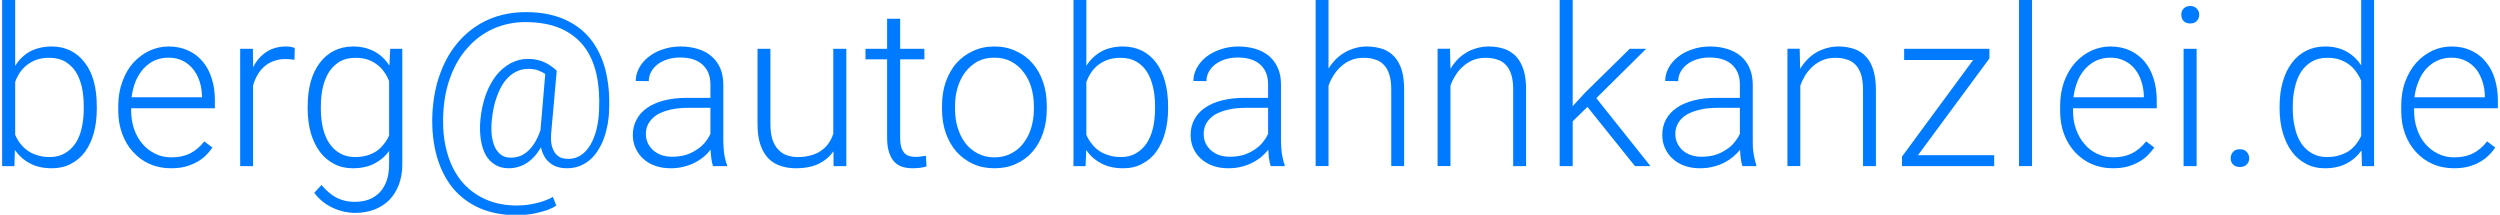
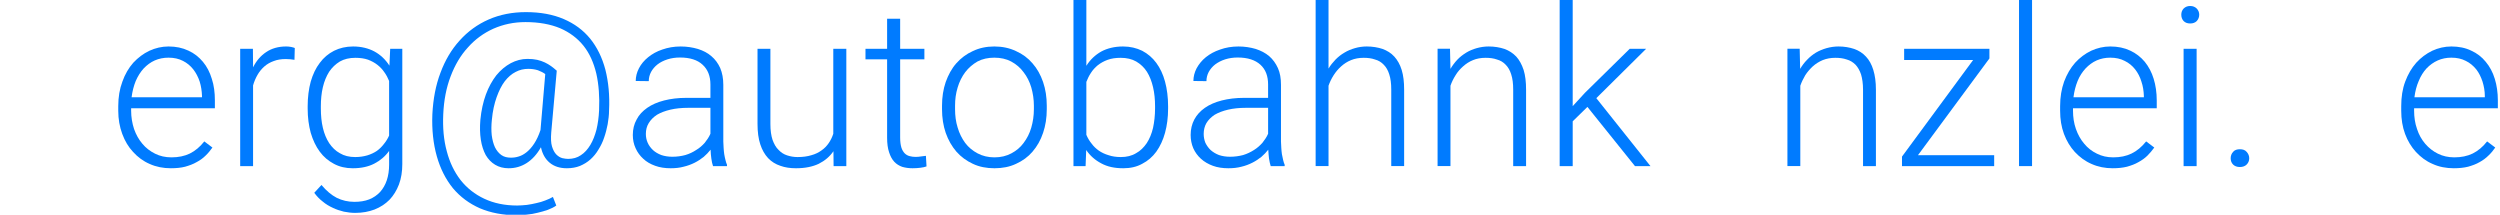
<svg xmlns="http://www.w3.org/2000/svg" width="163px" height="14px" viewBox="0 0 16300 1400">
  <defs>
    <style type="text/css">
   
    .fil0 {fill:#007BFF;fill-rule:nonzero}
   
  </style>
  </defs>
-   <path class="fil0" d="M631 708c0,58 -6,110 -19,158 -13,47 -32,88 -57,123 -25,34 -56,60 -92,79 -37,20 -78,29 -124,29 -56,0 -104,-10 -144,-32 -40,-21 -72,-50 -98,-87l-3 105 -80 0 0 -1086 85 0 0 432c25,-40 57,-71 96,-93 40,-21 87,-33 143,-33 46,0 88,10 124,28 36,19 67,45 92,79 26,34 45,74 58,122 13,48 19,102 19,161l0 15zm-85 -15c0,-44 -4,-86 -12,-124 -9,-39 -22,-72 -40,-101 -18,-28 -42,-50 -70,-67 -28,-16 -62,-24 -102,-24 -32,0 -60,4 -85,13 -24,9 -45,21 -63,35 -18,15 -33,31 -46,50 -12,19 -22,39 -29,59l0 345c9,21 20,40 33,57 14,18 30,33 48,46 18,13 39,23 63,30 24,8 51,12 80,12 39,0 72,-8 100,-25 28,-15 51,-38 70,-66 18,-28 32,-61 40,-100 9,-38 13,-80 13,-125l0 -15z" />
  <path id="1" class="fil0" d="M1114 1097c-50,0 -96,-9 -138,-28 -42,-18 -78,-45 -108,-78 -31,-33 -54,-72 -71,-118 -17,-46 -26,-96 -26,-151l0 -30c0,-59 9,-112 27,-160 17,-48 41,-89 71,-123 31,-33 65,-59 105,-78 39,-18 81,-28 125,-28 48,0 91,9 129,27 38,17 69,42 95,73 26,31 45,68 58,111 14,42 20,90 20,140l0 52 -546 0 0 16c0,42 7,82 19,119 13,37 31,69 54,96 23,28 51,49 83,65 32,16 67,24 107,24 45,0 85,-8 120,-25 34,-17 66,-43 94,-79l53 40c-13,18 -27,36 -44,52 -17,17 -36,31 -59,43 -22,13 -47,22 -75,30 -27,7 -58,10 -93,10zm-15 -721c-33,0 -62,6 -90,18 -27,12 -51,30 -72,52 -21,23 -38,50 -52,82 -13,32 -22,67 -27,106l459 0 0 -9c-1,-32 -6,-64 -15,-93 -10,-30 -24,-57 -42,-80 -18,-23 -41,-42 -67,-55 -27,-14 -58,-21 -94,-21z" />
  <path id="2" class="fil0" d="M1920 390c-18,-3 -37,-5 -57,-5 -29,0 -55,4 -78,13 -23,8 -44,20 -61,35 -18,16 -33,34 -45,55 -12,21 -22,44 -29,69l0 526 -84 0 0 -765 83 0 1 121c21,-42 49,-75 85,-99 35,-24 79,-37 131,-37 10,0 21,1 32,3 11,2 19,5 24,7l-2 77z" />
  <path id="3" class="fil0" d="M2006 693c0,-59 7,-113 20,-161 14,-48 33,-88 59,-122 25,-34 56,-60 93,-79 36,-18 78,-28 124,-28 54,0 101,12 140,33 40,22 72,53 97,92l5 -110 79 0 0 751c0,50 -7,94 -22,134 -15,39 -36,73 -62,100 -27,27 -59,48 -97,63 -37,14 -79,22 -126,22 -24,0 -49,-3 -74,-8 -25,-6 -49,-14 -72,-25 -24,-11 -46,-24 -66,-41 -21,-16 -39,-35 -55,-57l47 -51c32,38 65,66 100,84 35,17 73,26 114,26 37,0 69,-5 97,-16 28,-11 51,-27 71,-48 19,-21 34,-47 44,-77 10,-30 15,-64 15,-102l0 -89c-25,35 -58,63 -97,83 -39,20 -85,30 -140,30 -45,0 -86,-9 -123,-29 -36,-19 -67,-45 -92,-79 -26,-35 -45,-76 -59,-123 -13,-48 -20,-100 -20,-158l0 -15zm86 15c0,45 4,87 13,125 9,39 23,72 41,100 19,28 42,51 70,66 28,17 61,25 100,25 29,0 55,-4 79,-11 23,-7 44,-17 62,-29 18,-13 33,-28 46,-45 14,-17 25,-35 34,-55l0 -356c-8,-20 -18,-39 -31,-57 -12,-18 -27,-34 -45,-48 -18,-14 -38,-25 -62,-34 -23,-8 -51,-12 -82,-12 -39,0 -73,8 -101,24 -28,17 -51,39 -70,67 -18,29 -32,62 -41,101 -9,38 -13,80 -13,124l0 15z" />
  <path id="4" class="fil0" d="M3971 720c0,30 -4,60 -9,90 -6,30 -13,59 -23,87 -9,28 -22,54 -37,78 -14,24 -32,46 -52,64 -20,18 -43,32 -69,43 -25,10 -54,15 -85,15 -46,0 -83,-12 -112,-36 -29,-24 -48,-58 -57,-101 -26,46 -57,80 -93,103 -36,23 -75,34 -118,34 -34,0 -63,-8 -88,-23 -25,-15 -45,-36 -61,-63 -15,-28 -26,-61 -32,-100 -6,-39 -7,-82 -3,-130 6,-61 18,-116 36,-165 18,-49 41,-90 68,-125 28,-34 59,-60 94,-79 34,-18 71,-28 109,-28 24,0 45,2 63,6 18,4 35,10 50,17 15,7 28,15 41,24 12,9 25,19 37,30l-36 403c-3,37 -2,68 5,91 7,22 16,40 28,52 12,12 25,20 39,24 14,3 27,5 38,5 32,0 60,-8 83,-24 25,-16 45,-39 62,-67 17,-28 30,-62 40,-100 9,-38 15,-80 17,-125 4,-89 -2,-169 -18,-240 -17,-71 -44,-132 -83,-181 -40,-50 -91,-88 -153,-115 -63,-26 -138,-40 -226,-40 -76,0 -145,15 -209,43 -64,29 -119,69 -166,122 -48,52 -85,115 -113,189 -28,73 -44,156 -48,247 -4,88 3,168 23,241 19,73 49,135 90,188 41,52 93,93 155,122 62,29 133,44 214,44 20,0 42,-2 63,-4 22,-3 42,-7 63,-12 20,-4 39,-10 57,-17 19,-7 36,-15 50,-23l22 56c-15,11 -34,20 -55,28 -21,7 -43,14 -66,19 -23,6 -46,10 -70,12 -24,3 -46,4 -67,4 -90,0 -169,-15 -240,-45 -70,-31 -128,-74 -176,-131 -47,-58 -82,-127 -105,-208 -23,-81 -33,-173 -29,-274 5,-99 22,-190 53,-271 30,-81 72,-152 125,-210 53,-59 116,-105 189,-137 73,-32 154,-48 243,-48 94,0 176,15 246,45 70,30 127,72 173,128 45,56 78,123 99,202 20,80 29,168 24,266zm-764 61c-4,36 -4,70 -1,100 4,31 11,57 21,79 11,22 25,39 42,51 17,12 38,17 62,17 17,0 34,-2 52,-8 17,-5 35,-15 52,-29 17,-14 33,-32 48,-55 15,-23 29,-52 41,-88l31 -365c-13,-10 -30,-18 -48,-25 -19,-6 -40,-9 -63,-9 -28,0 -56,6 -82,20 -26,13 -50,34 -71,61 -21,28 -38,62 -53,104 -15,42 -26,91 -31,147z" />
  <path id="5" class="fil0" d="M4649 1083c-5,-13 -8,-29 -11,-49 -3,-19 -4,-38 -5,-58 -13,17 -28,32 -45,47 -18,14 -37,27 -59,38 -22,11 -46,20 -72,26 -25,7 -54,10 -84,10 -37,0 -71,-5 -101,-16 -31,-11 -57,-26 -78,-46 -21,-19 -38,-42 -50,-69 -12,-26 -18,-55 -18,-86 0,-37 8,-71 25,-101 15,-30 39,-55 69,-76 30,-21 67,-37 110,-48 43,-11 91,-17 145,-17l157 0 0 -87c0,-55 -17,-98 -51,-129 -33,-31 -82,-47 -147,-47 -30,0 -57,4 -82,12 -25,8 -47,19 -65,33 -18,14 -32,31 -42,49 -10,19 -15,39 -15,60l-85 -1c0,-28 7,-56 21,-83 14,-27 34,-51 60,-72 26,-21 56,-38 92,-50 37,-13 76,-20 120,-20 41,0 78,6 112,16 35,11 64,26 88,47 25,21 44,47 58,78 13,31 20,67 20,109l0 370c0,13 1,27 2,41 1,14 2,28 4,41 2,13 5,26 8,38 3,12 6,23 10,31l0 9 -91 0zm-266 -61c31,0 59,-4 85,-11 27,-8 50,-19 71,-33 22,-13 40,-29 56,-47 15,-19 28,-38 37,-59l0 -169 -145 0c-43,0 -82,4 -116,12 -34,8 -63,19 -87,33 -23,15 -41,33 -54,54 -13,21 -19,45 -19,71 0,21 4,40 12,58 8,18 20,34 35,48 14,13 33,24 54,32 21,7 45,11 71,11z" />
  <path id="6" class="fil0" d="M5434 986c-24,35 -56,62 -96,82 -40,19 -89,29 -148,29 -38,0 -72,-5 -102,-16 -31,-10 -58,-27 -80,-50 -22,-24 -39,-53 -51,-90 -12,-36 -18,-81 -18,-133l0 -490 84 0 0 491c0,41 5,76 14,103 10,27 22,49 39,65 16,17 34,29 56,36 21,7 44,11 68,11 34,0 64,-4 90,-12 26,-7 48,-18 67,-32 19,-13 34,-29 47,-48 12,-18 22,-38 29,-60l0 -554 85 0 0 765 -83 0 -1 -97z" />
  <path id="7" class="fil0" d="M5869 122l0 196 158 0 0 69 -158 0 0 510c0,27 3,48 8,65 5,16 13,29 22,38 9,9 20,15 32,18 12,3 24,5 38,5 12,0 25,-1 36,-3 12,-1 23,-3 32,-4l4 69c-11,4 -24,7 -41,9 -17,2 -33,3 -50,3 -24,0 -46,-3 -67,-9 -20,-7 -38,-18 -52,-33 -15,-16 -26,-37 -34,-62 -9,-26 -13,-58 -13,-96l0 -510 -141 0 0 -69 141 0 0 -196 85 0z" />
  <path id="8" class="fil0" d="M6142 689c0,-56 8,-107 24,-154 17,-47 39,-88 69,-122 30,-34 66,-61 108,-80 42,-20 88,-30 140,-30 52,0 99,10 141,30 43,19 79,46 108,80 30,34 53,75 69,122 16,47 24,98 24,154l0 23c0,56 -8,107 -24,154 -16,48 -39,88 -69,123 -29,34 -65,60 -107,79 -42,20 -89,29 -141,29 -52,0 -99,-9 -141,-29 -41,-19 -77,-45 -107,-79 -30,-35 -53,-75 -70,-123 -16,-47 -24,-98 -24,-154l0 -23zm85 23c0,42 5,82 17,120 11,38 28,71 49,100 22,29 49,51 81,68 32,17 69,26 110,26 42,0 78,-9 110,-26 32,-17 59,-39 80,-68 22,-29 39,-62 50,-100 11,-38 17,-78 17,-120l0 -23c0,-41 -6,-80 -17,-119 -11,-37 -28,-71 -50,-99 -21,-29 -48,-52 -81,-70 -32,-17 -69,-25 -110,-25 -41,0 -78,8 -110,25 -31,18 -58,41 -80,70 -21,28 -38,62 -49,99 -12,39 -17,78 -17,119l0 23z" />
  <path id="9" class="fil0" d="M7616 708c0,58 -7,110 -20,158 -13,47 -32,88 -57,123 -25,34 -55,60 -92,79 -36,20 -77,29 -123,29 -57,0 -104,-10 -144,-32 -40,-21 -73,-50 -98,-87l-4 105 -79 0 0 -1086 84 0 0 432c25,-40 58,-71 97,-93 39,-21 87,-33 142,-33 47,0 88,10 125,28 36,19 67,45 92,79 25,34 44,74 57,122 13,48 20,102 20,161l0 15zm-85 -15c0,-44 -4,-86 -13,-124 -9,-39 -22,-72 -40,-101 -18,-28 -41,-50 -70,-67 -28,-16 -62,-24 -101,-24 -32,0 -61,4 -85,13 -25,9 -46,21 -64,35 -18,15 -33,31 -45,50 -13,19 -22,39 -30,59l0 345c9,21 20,40 34,57 13,18 29,33 47,46 19,13 40,23 64,30 23,8 50,12 80,12 38,0 71,-8 99,-25 28,-15 51,-38 70,-66 18,-28 32,-61 41,-100 8,-38 13,-80 13,-125l0 -15z" />
  <path id="10" class="fil0" d="M8285 1083c-4,-13 -8,-29 -11,-49 -2,-19 -4,-38 -5,-58 -13,17 -28,32 -45,47 -18,14 -37,27 -59,38 -22,11 -45,20 -71,26 -26,7 -54,10 -85,10 -37,0 -71,-5 -101,-16 -30,-11 -56,-26 -78,-46 -21,-19 -38,-42 -50,-69 -11,-26 -17,-55 -17,-86 0,-37 8,-71 24,-101 16,-30 39,-55 69,-76 30,-21 67,-37 110,-48 43,-11 92,-17 145,-17l157 0 0 -87c0,-55 -16,-98 -50,-129 -34,-31 -83,-47 -148,-47 -29,0 -57,4 -82,12 -25,8 -46,19 -65,33 -18,14 -32,31 -42,49 -10,19 -15,39 -15,60l-85 -1c0,-28 7,-56 21,-83 15,-27 34,-51 60,-72 26,-21 57,-38 93,-50 36,-13 76,-20 120,-20 40,0 78,6 112,16 34,11 63,26 88,47 24,21 43,47 57,78 14,31 20,67 20,109l0 370c0,13 1,27 2,41 1,14 2,28 4,41 3,13 5,26 8,38 3,12 6,23 10,31l0 9 -91 0zm-266 -61c31,0 59,-4 86,-11 26,-8 49,-19 71,-33 21,-13 39,-29 55,-47 15,-19 28,-38 37,-59l0 -169 -145 0c-43,0 -82,4 -116,12 -34,8 -63,19 -87,33 -23,15 -41,33 -54,54 -12,21 -18,45 -18,71 0,21 4,40 11,58 9,18 20,34 35,48 15,13 33,24 54,32 21,7 45,11 71,11z" />
  <path id="11" class="fil0" d="M8662 447c13,-22 29,-41 46,-59 18,-18 37,-33 58,-45 21,-13 44,-22 68,-29 24,-7 50,-11 77,-11 38,0 73,6 103,16 30,11 56,27 77,50 20,22 37,51 48,87 11,36 16,78 16,129l0 498 -84 0 0 -499c0,-39 -4,-72 -13,-99 -8,-26 -20,-47 -36,-63 -15,-16 -34,-28 -57,-34 -22,-8 -47,-11 -74,-11 -30,0 -58,5 -82,15 -25,10 -46,24 -65,41 -19,17 -35,36 -49,58 -14,22 -25,45 -33,68l0 524 -84 0 0 -1086 84 0 0 450z" />
  <path id="12" class="fil0" d="M9454 318l3 131c13,-22 28,-42 45,-60 17,-18 37,-33 58,-46 21,-13 44,-22 68,-29 25,-7 51,-11 78,-11 38,0 73,6 103,16 30,11 55,27 77,50 20,22 36,51 48,87 11,36 16,78 16,129l0 498 -84 0 0 -499c0,-39 -4,-72 -13,-99 -8,-26 -20,-47 -36,-63 -15,-16 -34,-28 -57,-34 -22,-8 -47,-11 -74,-11 -31,0 -58,5 -82,15 -25,10 -46,24 -65,41 -19,17 -36,36 -49,58 -14,22 -25,45 -33,68l0 524 -84 0 0 -765 81 0z" />
  <polygon id="13" class="fil0" points="10350,697 10254,791 10254,1083 10169,1083 10169,-3 10254,-3 10254,692 10334,605 10626,318 10733,318 10408,640 10761,1083 10660,1083 " />
-   <path id="14" class="fil0" d="M11361 1083c-5,-13 -9,-29 -11,-49 -3,-19 -4,-38 -5,-58 -13,17 -28,32 -46,47 -17,14 -37,27 -58,38 -22,11 -46,20 -72,26 -26,7 -54,10 -84,10 -37,0 -71,-5 -101,-16 -31,-11 -57,-26 -78,-46 -22,-19 -38,-42 -50,-69 -12,-26 -18,-55 -18,-86 0,-37 8,-71 24,-101 16,-30 40,-55 70,-76 30,-21 67,-37 110,-48 43,-11 91,-17 145,-17l157 0 0 -87c0,-55 -17,-98 -51,-129 -33,-31 -83,-47 -147,-47 -30,0 -57,4 -82,12 -25,8 -47,19 -65,33 -18,14 -32,31 -42,49 -10,19 -15,39 -15,60l-85 -1c0,-28 7,-56 21,-83 14,-27 34,-51 60,-72 25,-21 56,-38 92,-50 36,-13 76,-20 120,-20 41,0 78,6 112,16 34,11 64,26 88,47 25,21 44,47 57,78 14,31 21,67 21,109l0 370c0,13 1,27 1,41 1,14 3,28 5,41 2,13 5,26 8,38 2,12 6,23 9,31l0 9 -90 0zm-266 -61c31,0 59,-4 85,-11 26,-8 50,-19 71,-33 22,-13 40,-29 55,-47 16,-19 29,-38 38,-59l0 -169 -145 0c-44,0 -82,4 -116,12 -34,8 -63,19 -87,33 -24,15 -42,33 -54,54 -13,21 -19,45 -19,71 0,21 4,40 12,58 8,18 20,34 34,48 15,13 33,24 55,32 21,7 45,11 71,11z" />
  <path id="15" class="fil0" d="M11734 318l3 131c13,-22 28,-42 46,-60 17,-18 36,-33 57,-46 22,-13 45,-22 69,-29 25,-7 51,-11 78,-11 38,0 72,6 102,16 31,11 56,27 77,50 21,22 37,51 48,87 11,36 17,78 17,129l0 498 -84 0 0 -499c0,-39 -5,-72 -13,-99 -9,-26 -21,-47 -36,-63 -16,-16 -35,-28 -57,-34 -23,-8 -47,-11 -75,-11 -30,0 -57,5 -82,15 -24,10 -46,24 -65,41 -18,17 -35,36 -49,58 -13,22 -24,45 -32,68l0 524 -84 0 0 -765 80 0z" />
  <polygon id="16" class="fil0" points="12505,1012 13002,1012 13002,1083 12401,1083 12401,1021 12865,391 12415,391 12415,318 12971,318 12971,381 " />
  <polygon id="17" class="fil0" points="13249,1083 13164,1083 13164,-3 13249,-3 " />
  <path id="18" class="fil0" d="M13775 1097c-50,0 -96,-9 -138,-28 -42,-18 -78,-45 -109,-78 -30,-33 -54,-72 -71,-118 -17,-46 -25,-96 -25,-151l0 -30c0,-59 9,-112 26,-160 18,-48 42,-89 72,-123 30,-33 65,-59 104,-78 40,-18 81,-28 125,-28 49,0 92,9 130,27 37,17 69,42 95,73 25,31 45,68 58,111 13,42 20,90 20,140l0 52 -546 0 0 16c0,42 6,82 19,119 13,37 31,69 54,96 23,28 50,49 83,65 32,16 67,24 106,24 46,0 85,-8 120,-25 35,-17 66,-43 95,-79l53 40c-13,18 -28,36 -44,52 -17,17 -37,31 -59,43 -22,13 -47,22 -75,30 -28,7 -59,10 -93,10zm-16 -721c-32,0 -62,6 -89,18 -27,12 -51,30 -72,52 -21,23 -39,50 -52,82 -13,32 -22,67 -27,106l459 0 0 -9c-1,-32 -6,-64 -16,-93 -9,-30 -23,-57 -41,-80 -18,-23 -41,-42 -68,-55 -27,-14 -58,-21 -94,-21z" />
  <path id="19" class="fil0" d="M14322 1083l-85 0 0 -765 85 0 0 765zm-100 -987c0,-16 5,-29 15,-40 11,-11 25,-17 43,-17 18,0 32,6 43,17 10,11 16,24 16,40 0,16 -6,30 -16,41 -11,11 -25,16 -43,16 -18,0 -32,-5 -43,-16 -10,-11 -15,-25 -15,-41z" />
  <path id="20" class="fil0" d="M14544 1032c0,-16 5,-30 16,-42 10,-12 25,-17 44,-17 19,0 34,5 44,17 11,12 17,26 17,42 0,16 -6,30 -17,41 -10,10 -25,16 -44,16 -19,0 -34,-6 -44,-16 -11,-11 -16,-25 -16,-41z" />
-   <path id="21" class="fil0" d="M14863 693c0,-59 7,-113 21,-161 14,-48 33,-88 59,-122 25,-34 56,-60 93,-79 36,-18 77,-28 123,-28 54,0 101,11 140,33 39,22 71,52 96,90l0 -429 84 0 0 1086 -79 0 -3 -102c-26,36 -58,65 -98,85 -39,21 -86,31 -141,31 -46,0 -86,-9 -123,-29 -36,-19 -67,-45 -92,-79 -26,-35 -45,-76 -59,-123 -14,-48 -21,-100 -21,-158l0 -15zm86 15c0,45 4,87 14,125 8,39 22,72 40,100 19,28 42,51 70,66 28,17 61,25 100,25 29,0 55,-4 78,-11 24,-7 44,-16 63,-28 18,-13 34,-27 47,-44 13,-17 25,-35 34,-55l0 -360c-8,-19 -19,-38 -31,-55 -12,-18 -27,-34 -45,-48 -18,-14 -39,-25 -63,-34 -23,-8 -50,-12 -82,-12 -39,0 -72,8 -100,24 -29,17 -52,39 -71,67 -18,29 -32,62 -40,101 -10,38 -14,80 -14,124l0 15z" />
  <path id="22" class="fil0" d="M15999 1097c-50,0 -97,-9 -138,-28 -43,-18 -78,-45 -109,-78 -30,-33 -54,-72 -71,-118 -17,-46 -25,-96 -25,-151l0 -30c0,-59 8,-112 26,-160 18,-48 42,-89 72,-123 30,-33 65,-59 104,-78 39,-18 81,-28 125,-28 48,0 92,9 129,27 38,17 70,42 95,73 26,31 46,68 59,111 13,42 20,90 20,140l0 52 -546 0 0 16c0,42 6,82 19,119 12,37 30,69 53,96 24,28 51,49 83,65 32,16 68,24 107,24 45,0 85,-8 120,-25 34,-17 66,-43 94,-79l53 40c-12,18 -27,36 -44,52 -17,17 -36,31 -58,43 -22,13 -47,22 -75,30 -28,7 -59,10 -93,10zm-16 -721c-32,0 -62,6 -89,18 -27,12 -52,30 -73,52 -21,23 -38,50 -51,82 -14,32 -23,67 -28,106l459 0 0 -9c0,-32 -6,-64 -15,-93 -10,-30 -23,-57 -41,-80 -19,-23 -41,-42 -68,-55 -27,-14 -58,-21 -94,-21z" />
</svg>